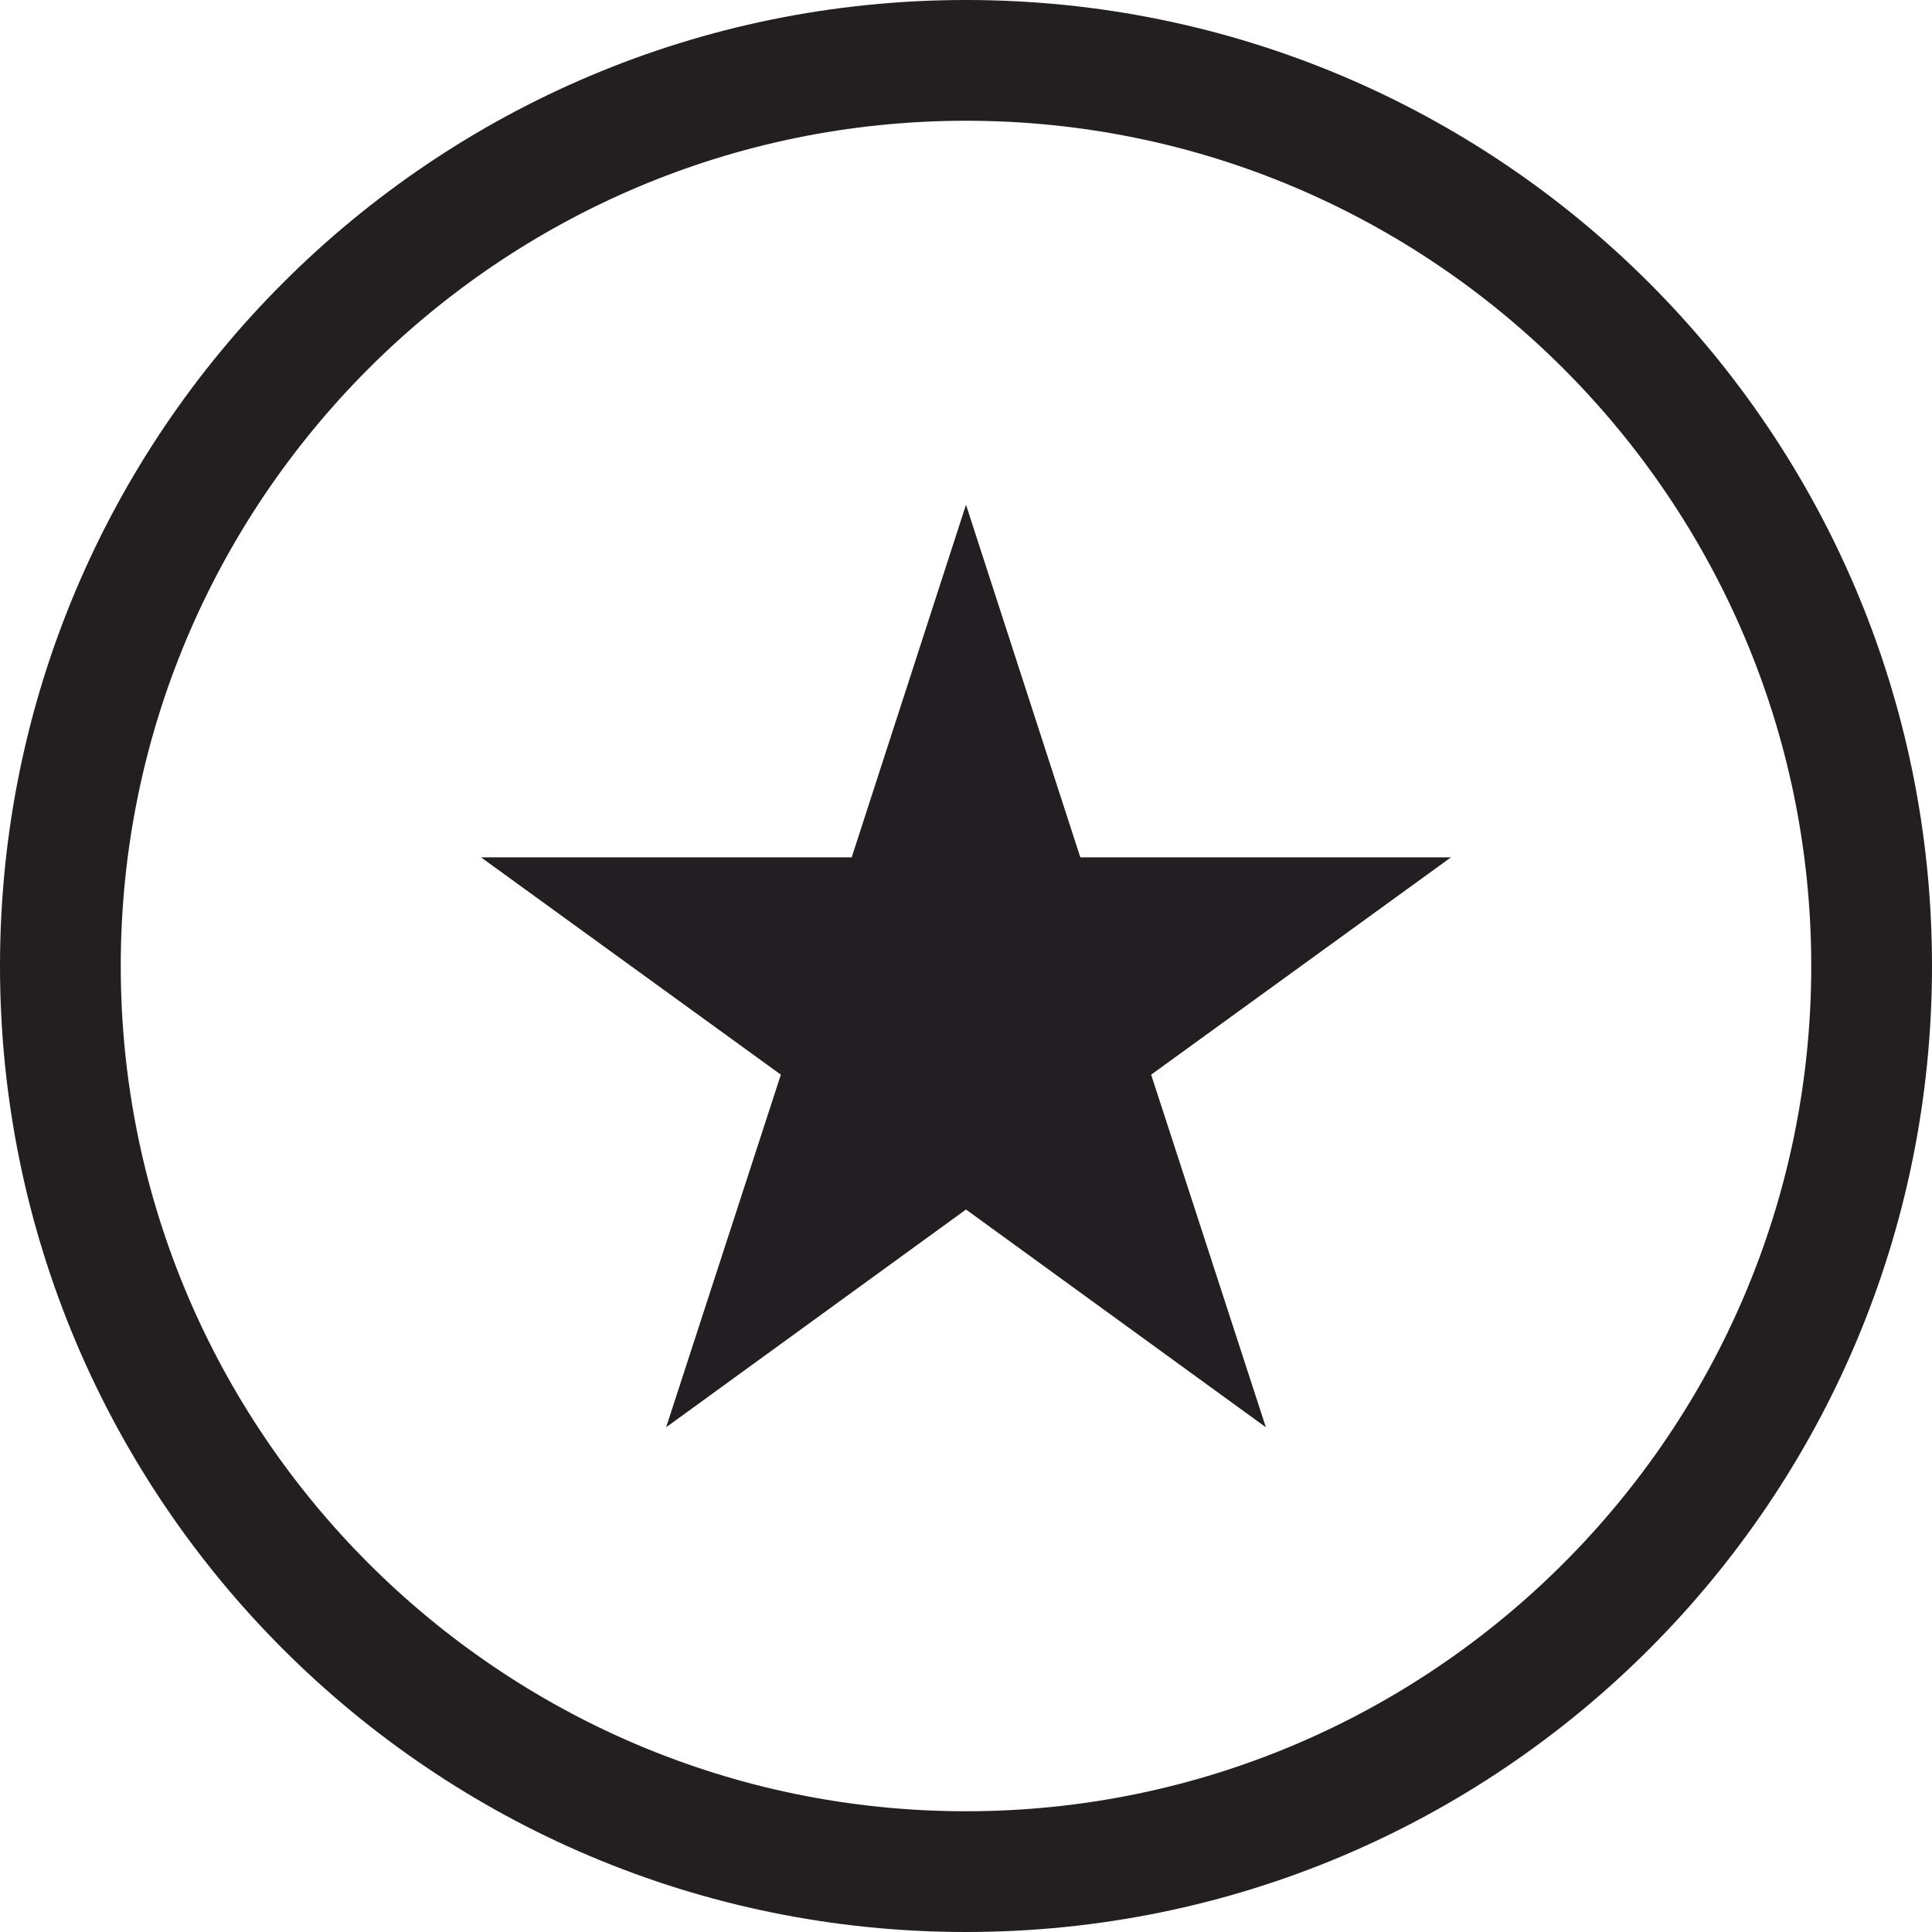
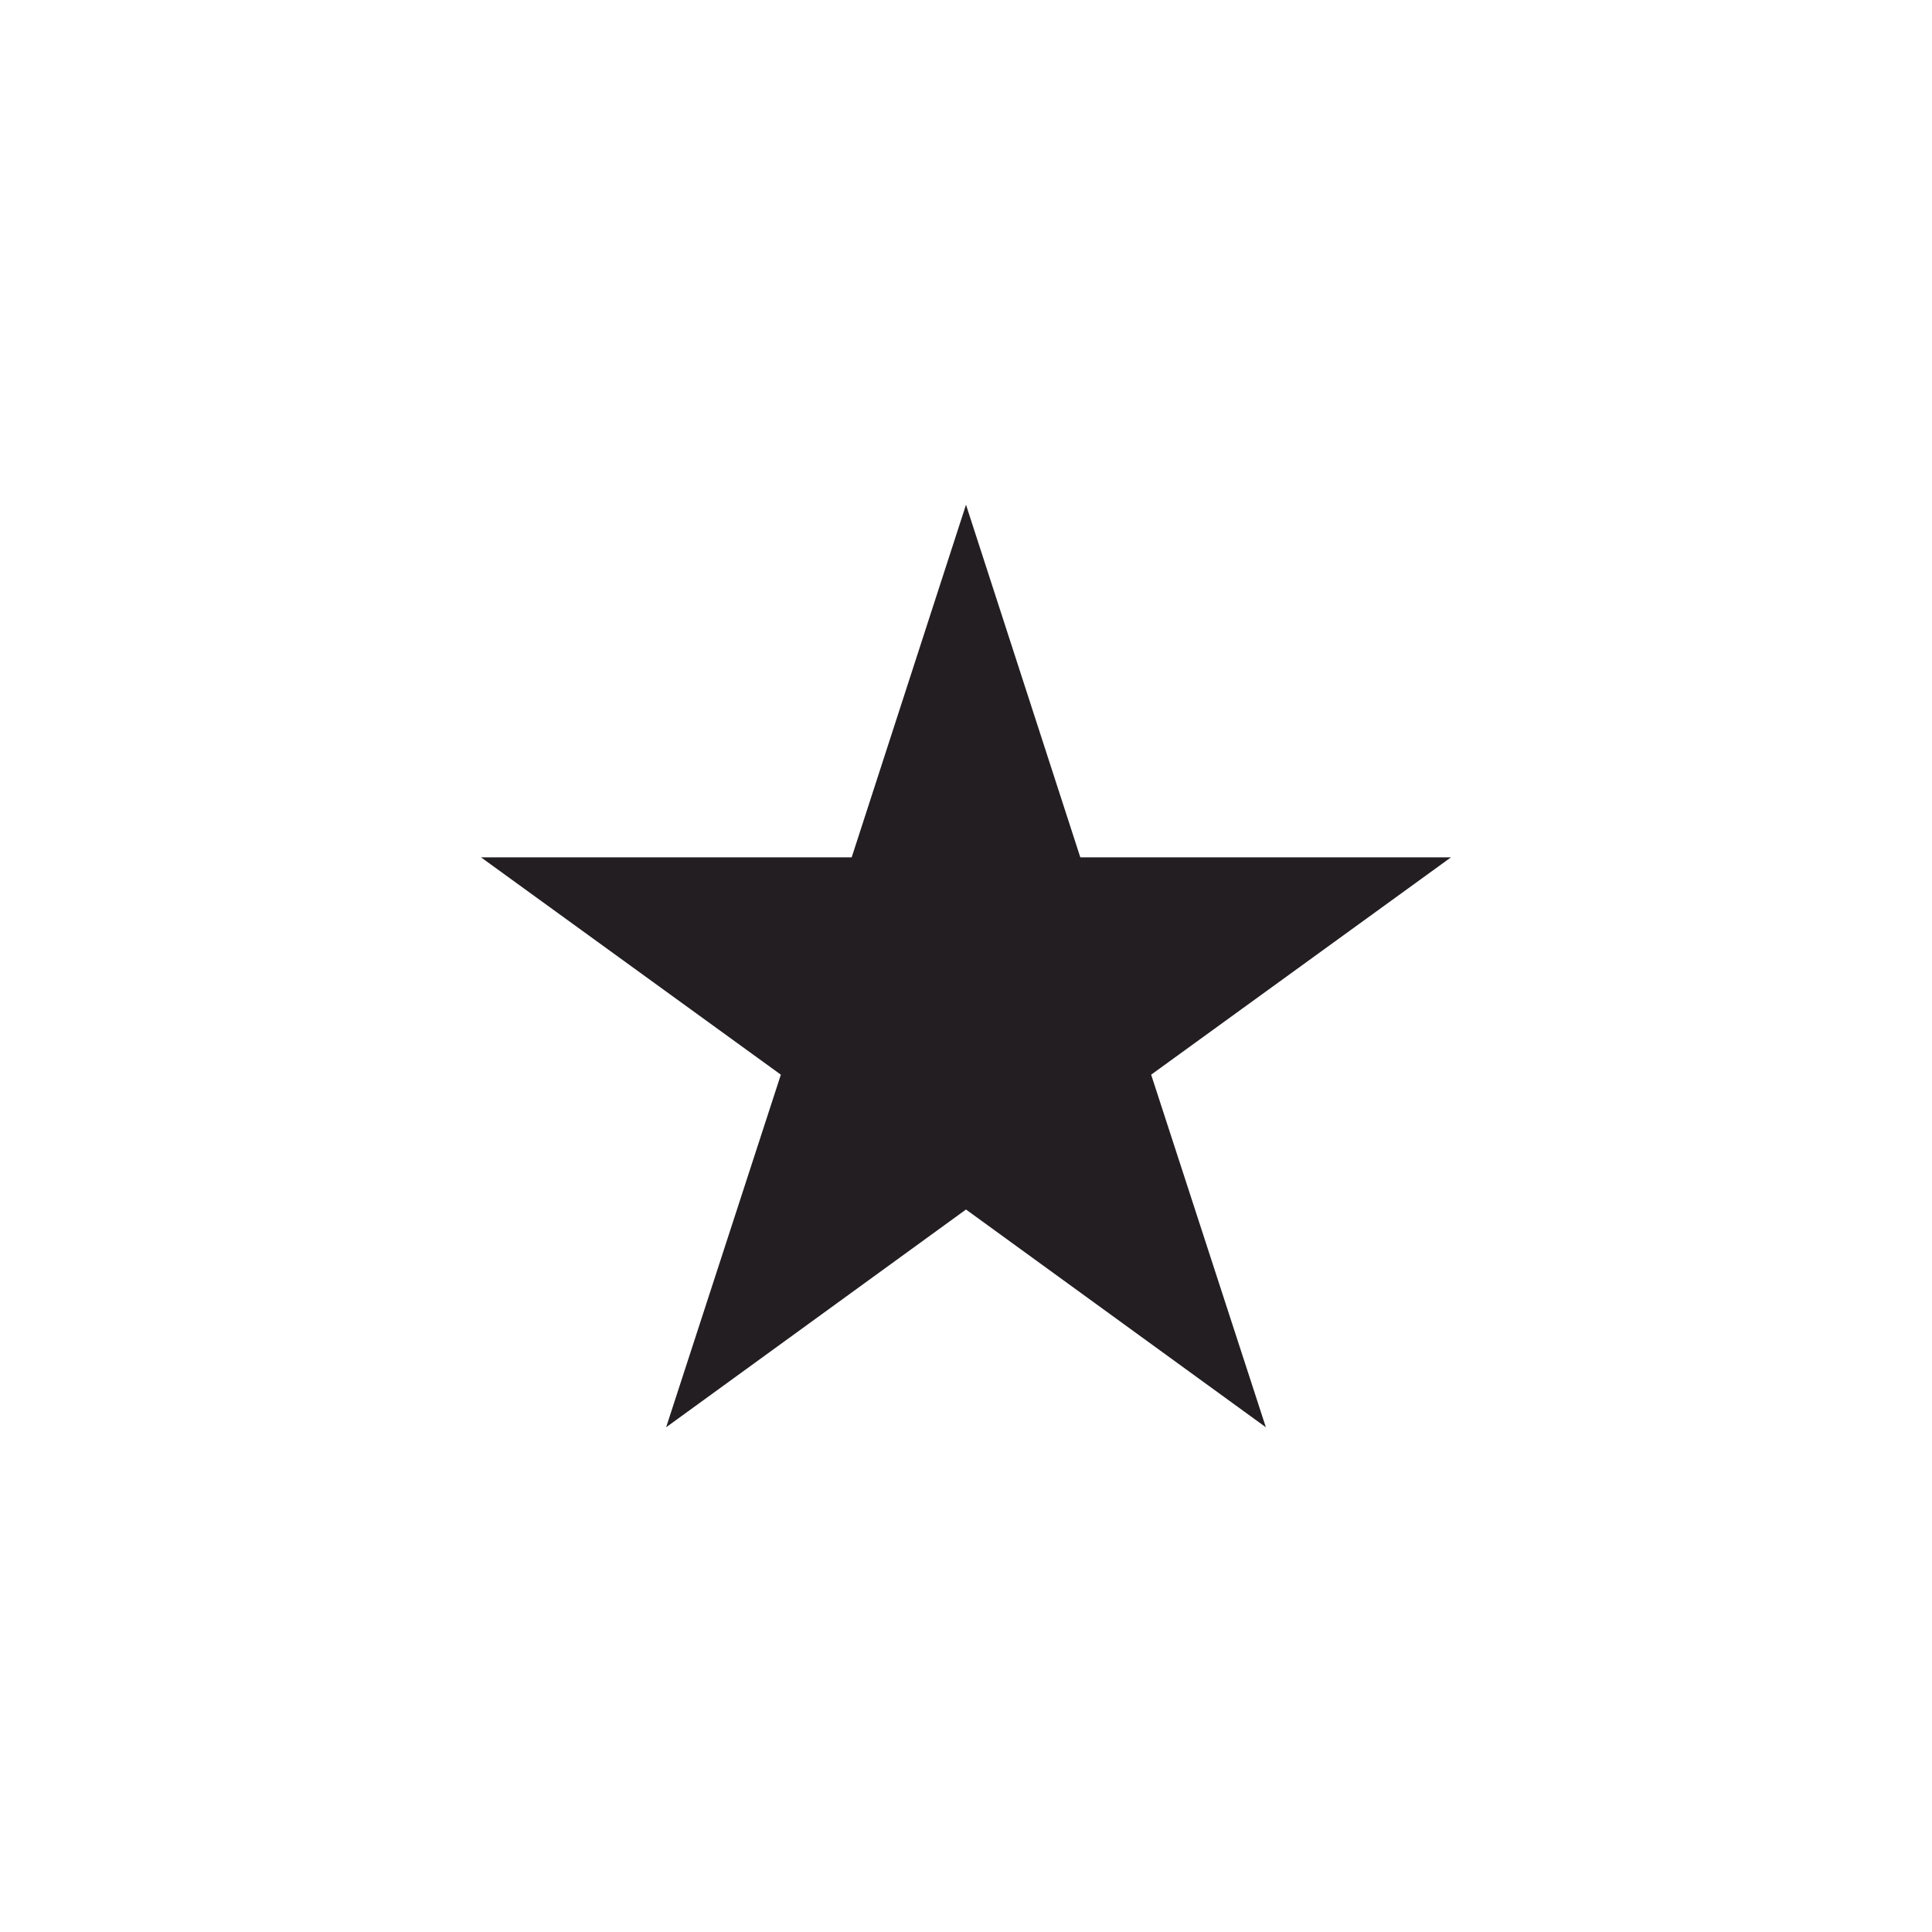
<svg xmlns="http://www.w3.org/2000/svg" id="Layer_1" viewBox="0 0 48 48">
  <defs>
    <style>
      .cls-1 {
        fill: #231f20;
      }

      .cls-2 {
        fill: #231e21;
      }
    </style>
  </defs>
-   <path class="cls-1" d="M24,3c11.58,0,21,9.42,21,21s-9.42,21-21,21S3,35.58,3,24,12.42,3,24,3M24,0C10.74,0,0,10.75,0,24s10.74,24,24,24,24-10.74,24-24S37.26,0,24,0h0Z" />
  <polygon class="cls-2" points="24 12.54 26.84 21.3 36.05 21.3 28.6 26.7 31.45 35.46 24 30.05 16.55 35.46 19.4 26.7 11.95 21.3 21.16 21.3 24 12.54" />
</svg>